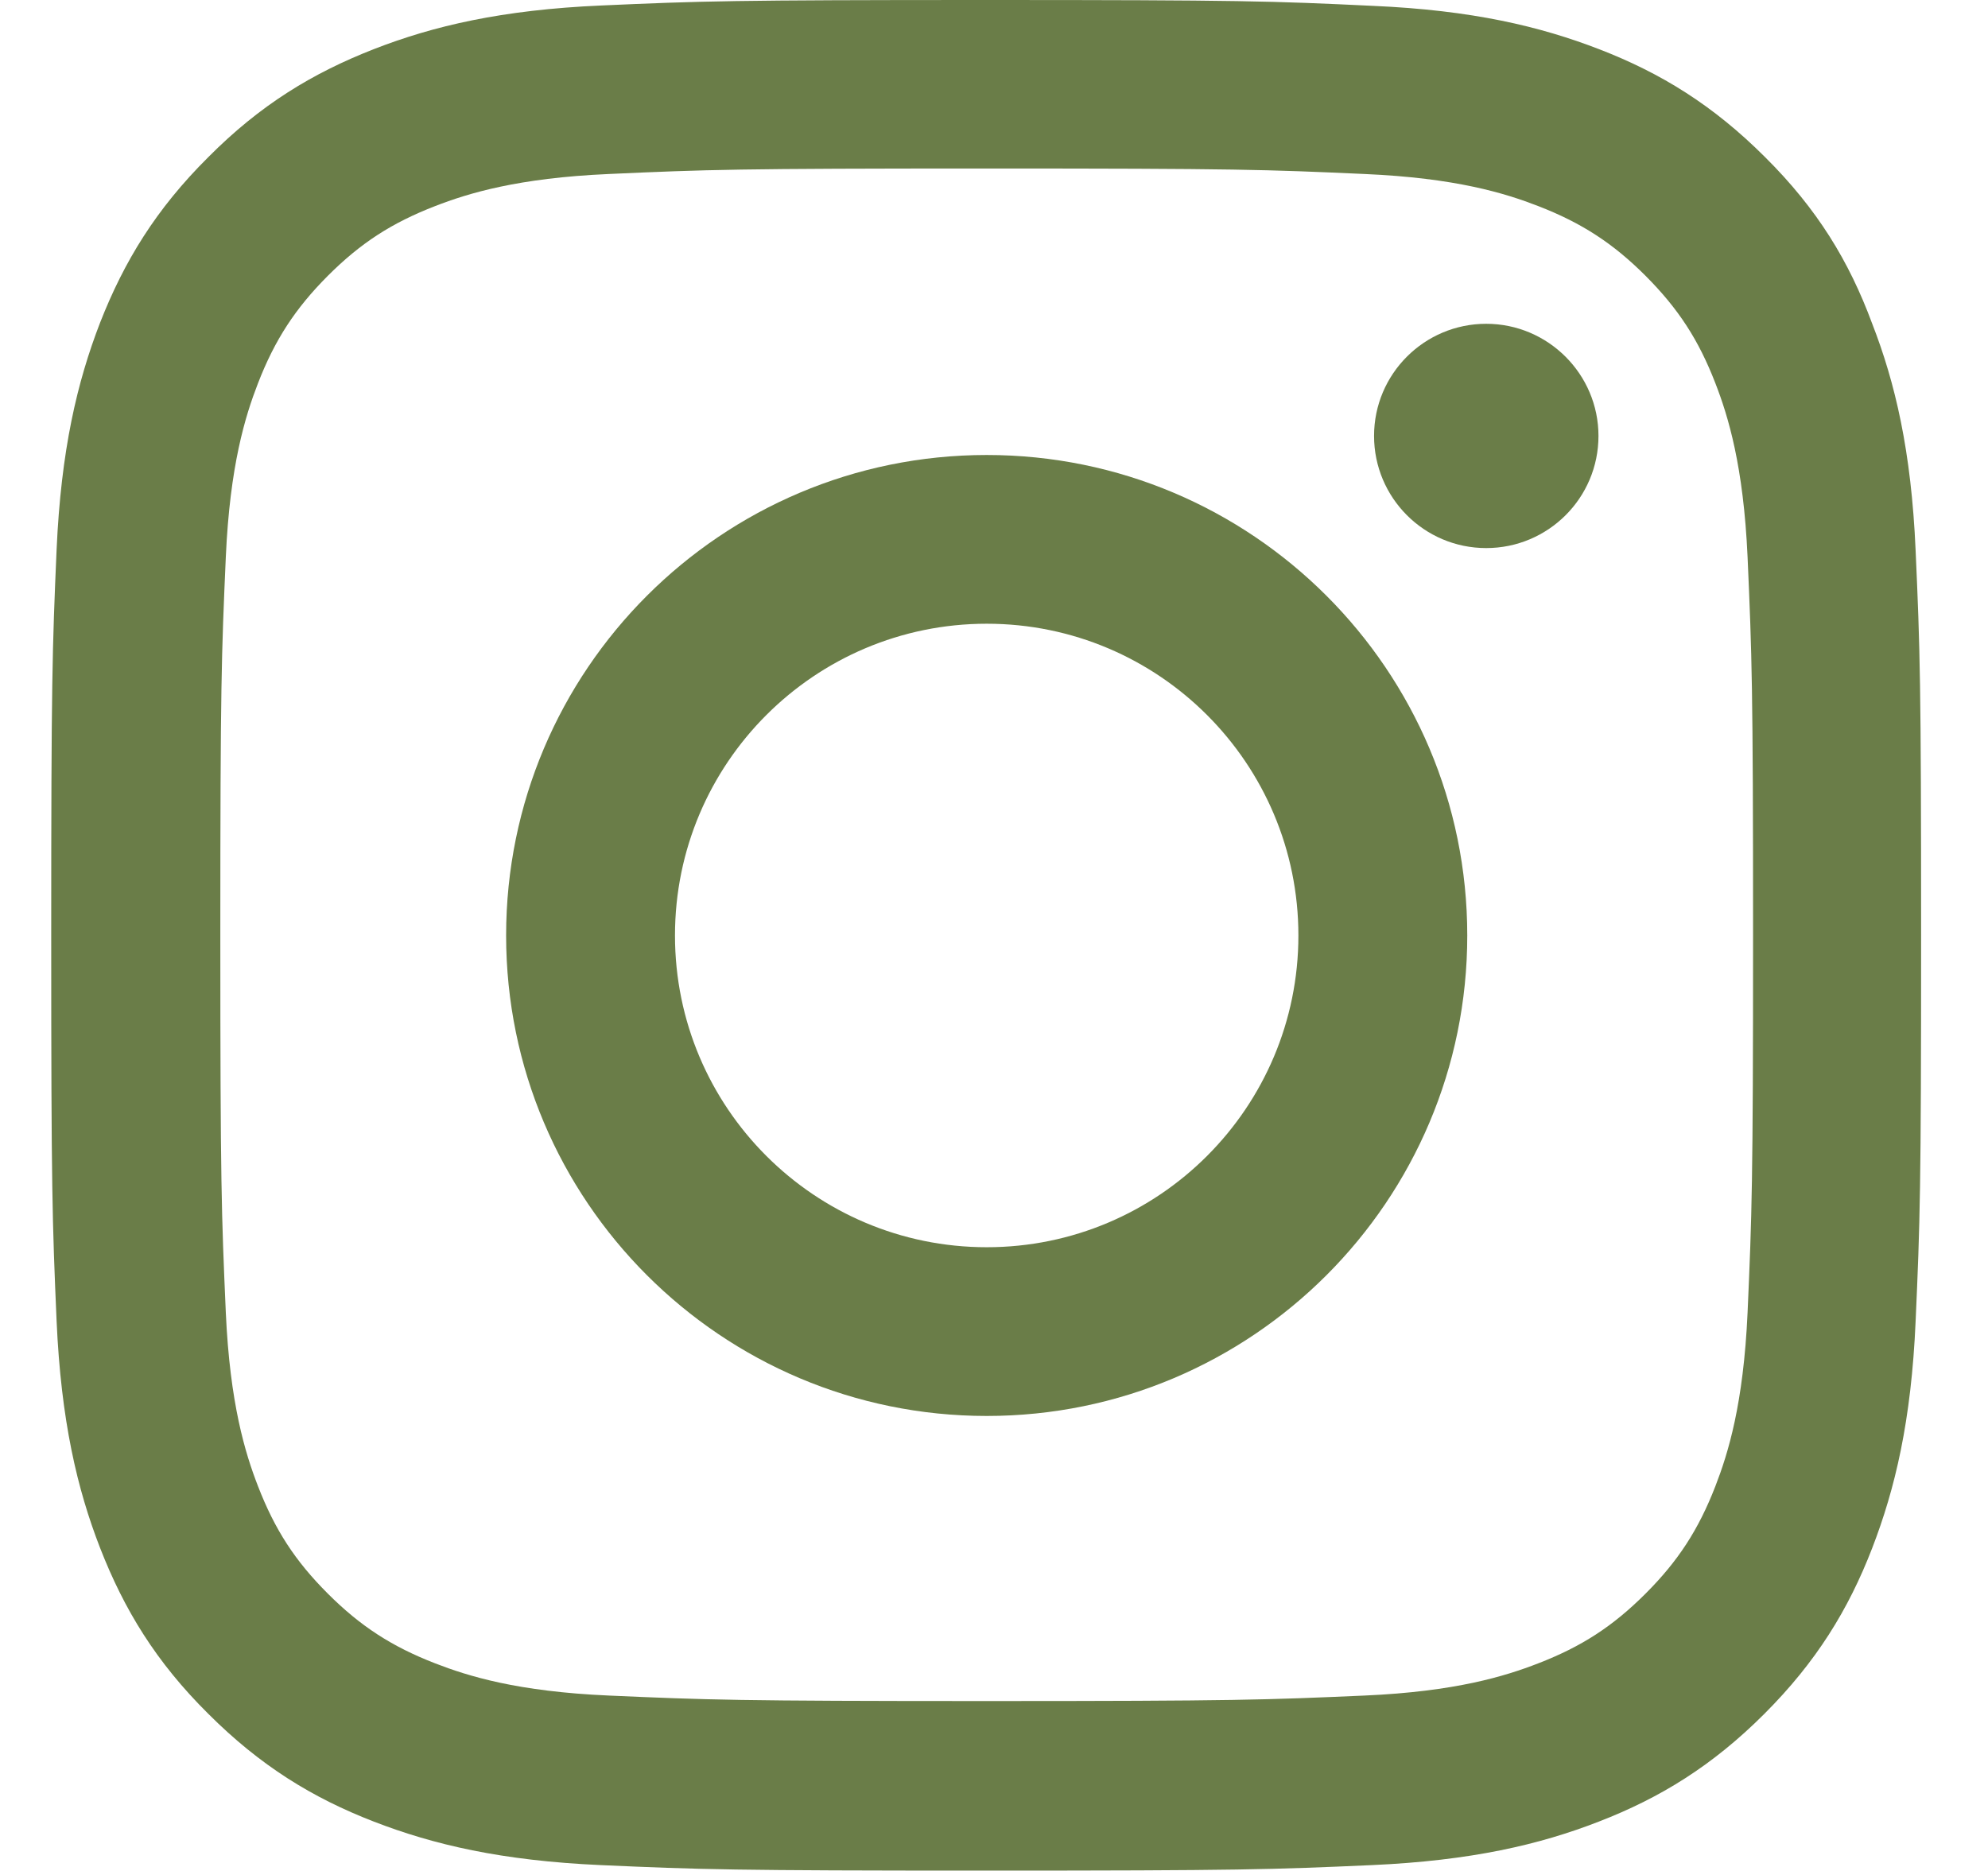
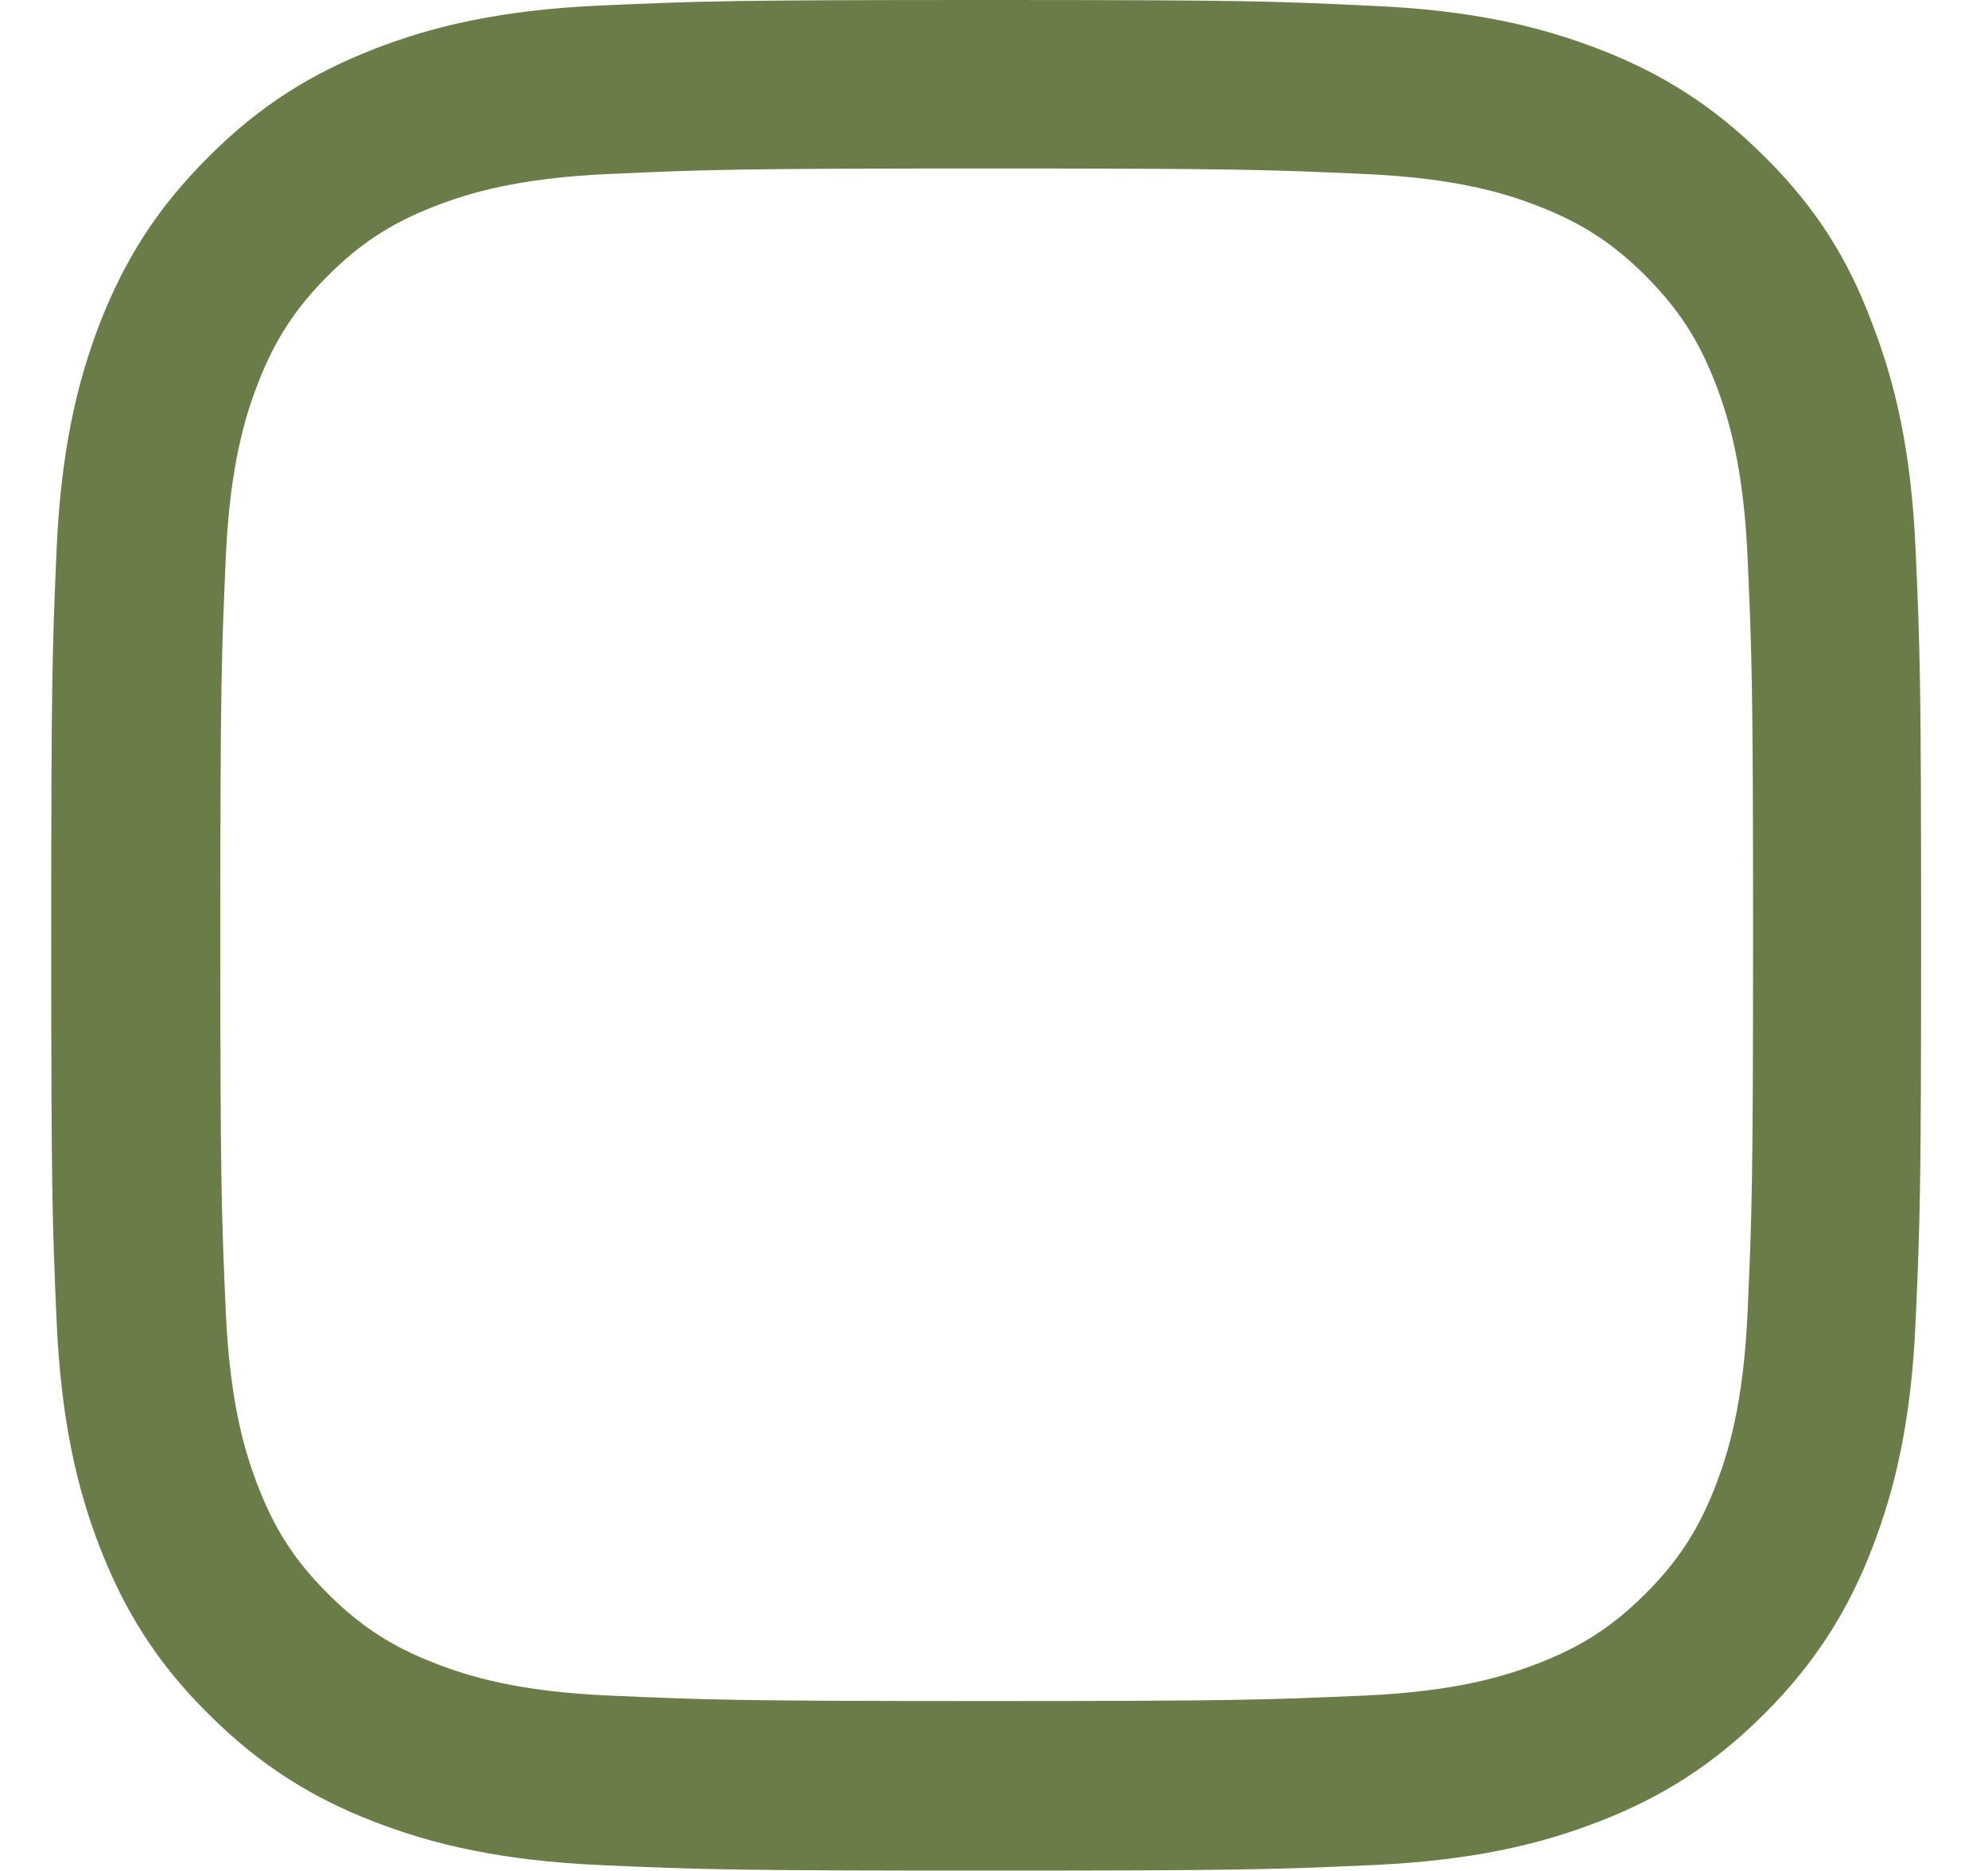
<svg xmlns="http://www.w3.org/2000/svg" width="17" height="16" viewBox="0 0 17 16" fill="none">
  <g clip-path="url(#clip0_1_10302)">
    <path d="M8.438 1.441C10.575 1.441 10.828 1.45 11.669 1.488C12.45 1.522 12.872 1.653 13.153 1.762C13.525 1.906 13.794 2.081 14.072 2.359C14.353 2.641 14.525 2.906 14.669 3.278C14.778 3.559 14.909 3.984 14.944 4.763C14.981 5.606 14.991 5.859 14.991 7.994C14.991 10.131 14.981 10.384 14.944 11.225C14.909 12.006 14.778 12.428 14.669 12.709C14.525 13.081 14.35 13.35 14.072 13.628C13.791 13.909 13.525 14.081 13.153 14.225C12.872 14.334 12.447 14.466 11.669 14.5C10.825 14.537 10.572 14.547 8.438 14.547C6.3 14.547 6.047 14.537 5.206 14.5C4.425 14.466 4.003 14.334 3.722 14.225C3.35 14.081 3.081 13.906 2.803 13.628C2.522 13.347 2.35 13.081 2.206 12.709C2.097 12.428 1.966 12.003 1.931 11.225C1.894 10.381 1.884 10.128 1.884 7.994C1.884 5.856 1.894 5.603 1.931 4.763C1.966 3.981 2.097 3.559 2.206 3.278C2.35 2.906 2.525 2.638 2.803 2.359C3.084 2.078 3.35 1.906 3.722 1.762C4.003 1.653 4.428 1.522 5.206 1.488C6.047 1.45 6.3 1.441 8.438 1.441ZM8.438 0C6.266 0 5.994 0.009 5.141 0.047C4.291 0.084 3.706 0.222 3.2 0.419C2.672 0.625 2.225 0.897 1.781 1.344C1.334 1.788 1.062 2.234 0.856 2.759C0.659 3.269 0.522 3.85 0.484 4.7C0.447 5.556 0.438 5.828 0.438 8C0.438 10.172 0.447 10.444 0.484 11.297C0.522 12.147 0.659 12.731 0.856 13.238C1.062 13.766 1.334 14.213 1.781 14.656C2.225 15.1 2.672 15.375 3.197 15.578C3.706 15.775 4.287 15.912 5.138 15.95C5.991 15.988 6.263 15.997 8.434 15.997C10.606 15.997 10.878 15.988 11.731 15.95C12.581 15.912 13.166 15.775 13.672 15.578C14.197 15.375 14.644 15.1 15.088 14.656C15.531 14.213 15.806 13.766 16.009 13.241C16.206 12.731 16.344 12.15 16.381 11.3C16.419 10.447 16.428 10.175 16.428 8.003C16.428 5.831 16.419 5.559 16.381 4.706C16.344 3.856 16.206 3.272 16.009 2.766C15.812 2.234 15.541 1.788 15.094 1.344C14.65 0.9 14.203 0.625 13.678 0.422C13.169 0.225 12.588 0.087 11.738 0.05C10.881 0.009 10.609 0 8.438 0Z" fill="#6A7D48" />
-     <path d="M8.438 3.891C6.169 3.891 4.328 5.731 4.328 8C4.328 10.269 6.169 12.109 8.438 12.109C10.706 12.109 12.547 10.269 12.547 8C12.547 5.731 10.706 3.891 8.438 3.891ZM8.438 10.666C6.966 10.666 5.772 9.472 5.772 8C5.772 6.528 6.966 5.334 8.438 5.334C9.909 5.334 11.103 6.528 11.103 8C11.103 9.472 9.909 10.666 8.438 10.666Z" fill="#6A7D48" />
-     <path d="M13.669 3.728C13.669 4.259 13.238 4.687 12.709 4.687C12.178 4.687 11.75 4.256 11.75 3.728C11.75 3.197 12.181 2.769 12.709 2.769C13.238 2.769 13.669 3.2 13.669 3.728Z" fill="#6A7D48" />
  </g>
  <defs>
    <clipPath id="clip0_1_10302">
      <rect width="16" height="16" fill="white" transform="translate(0.438)" />
    </clipPath>
  </defs>
</svg>